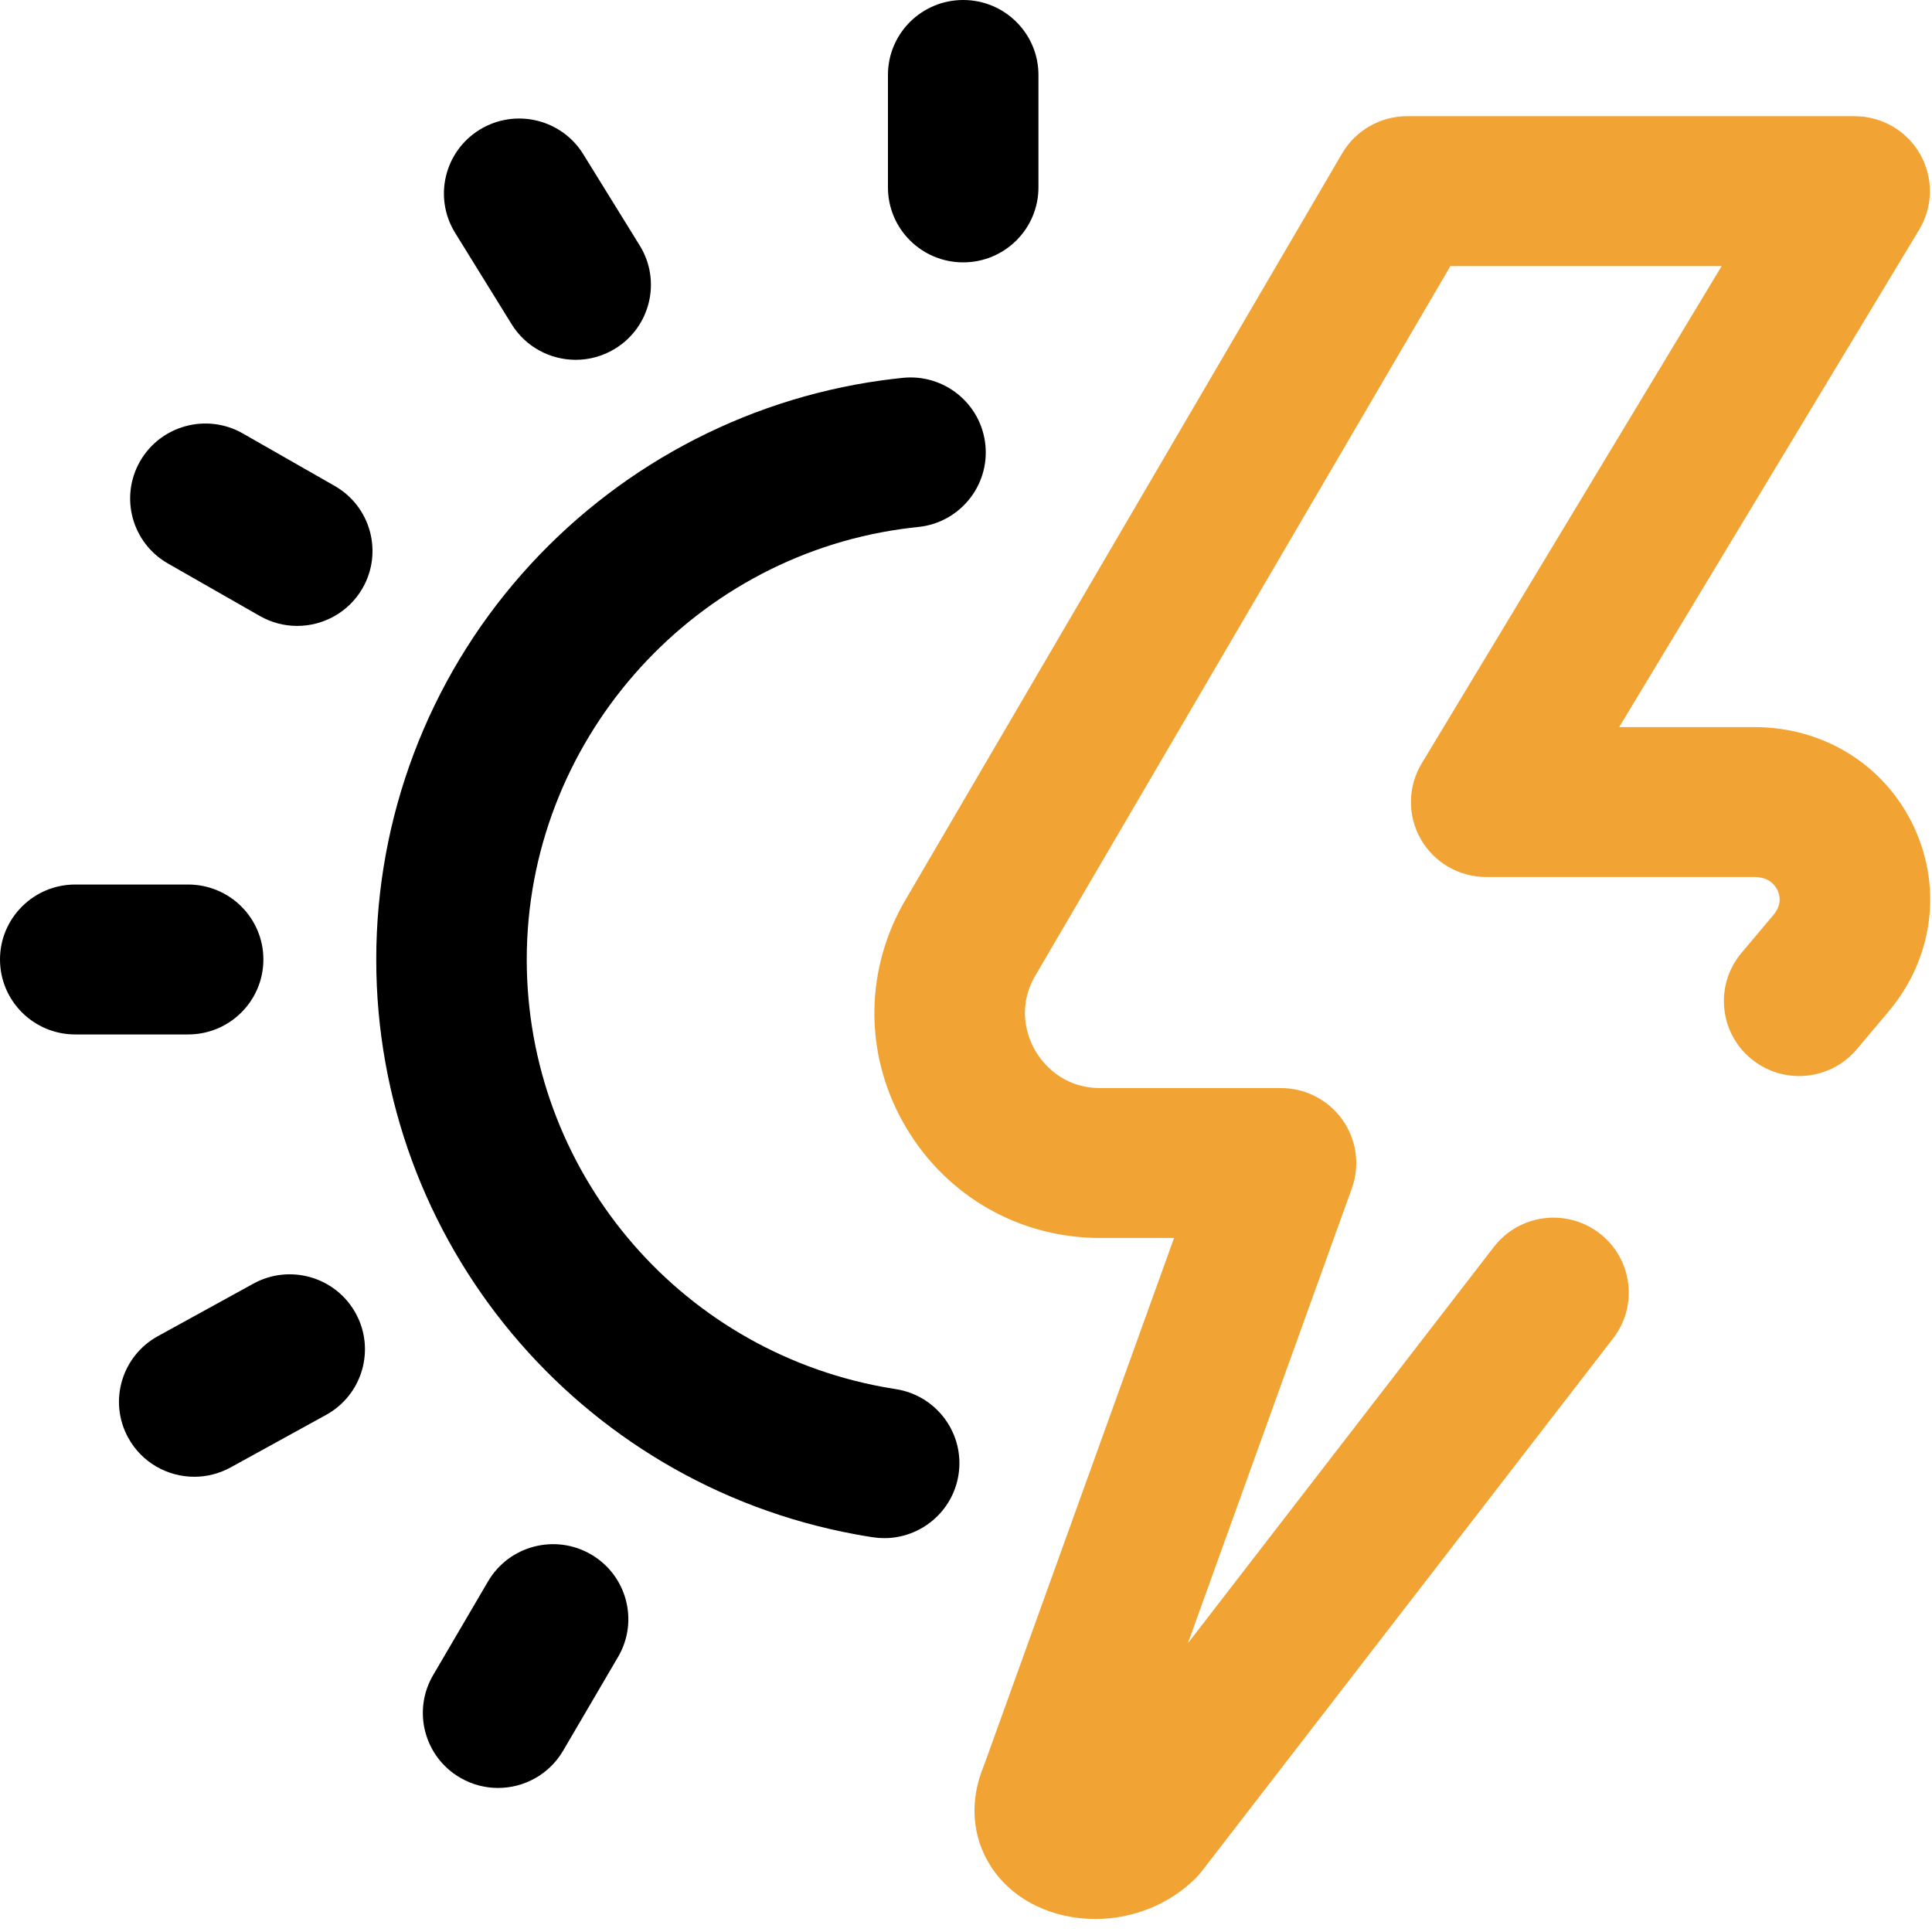
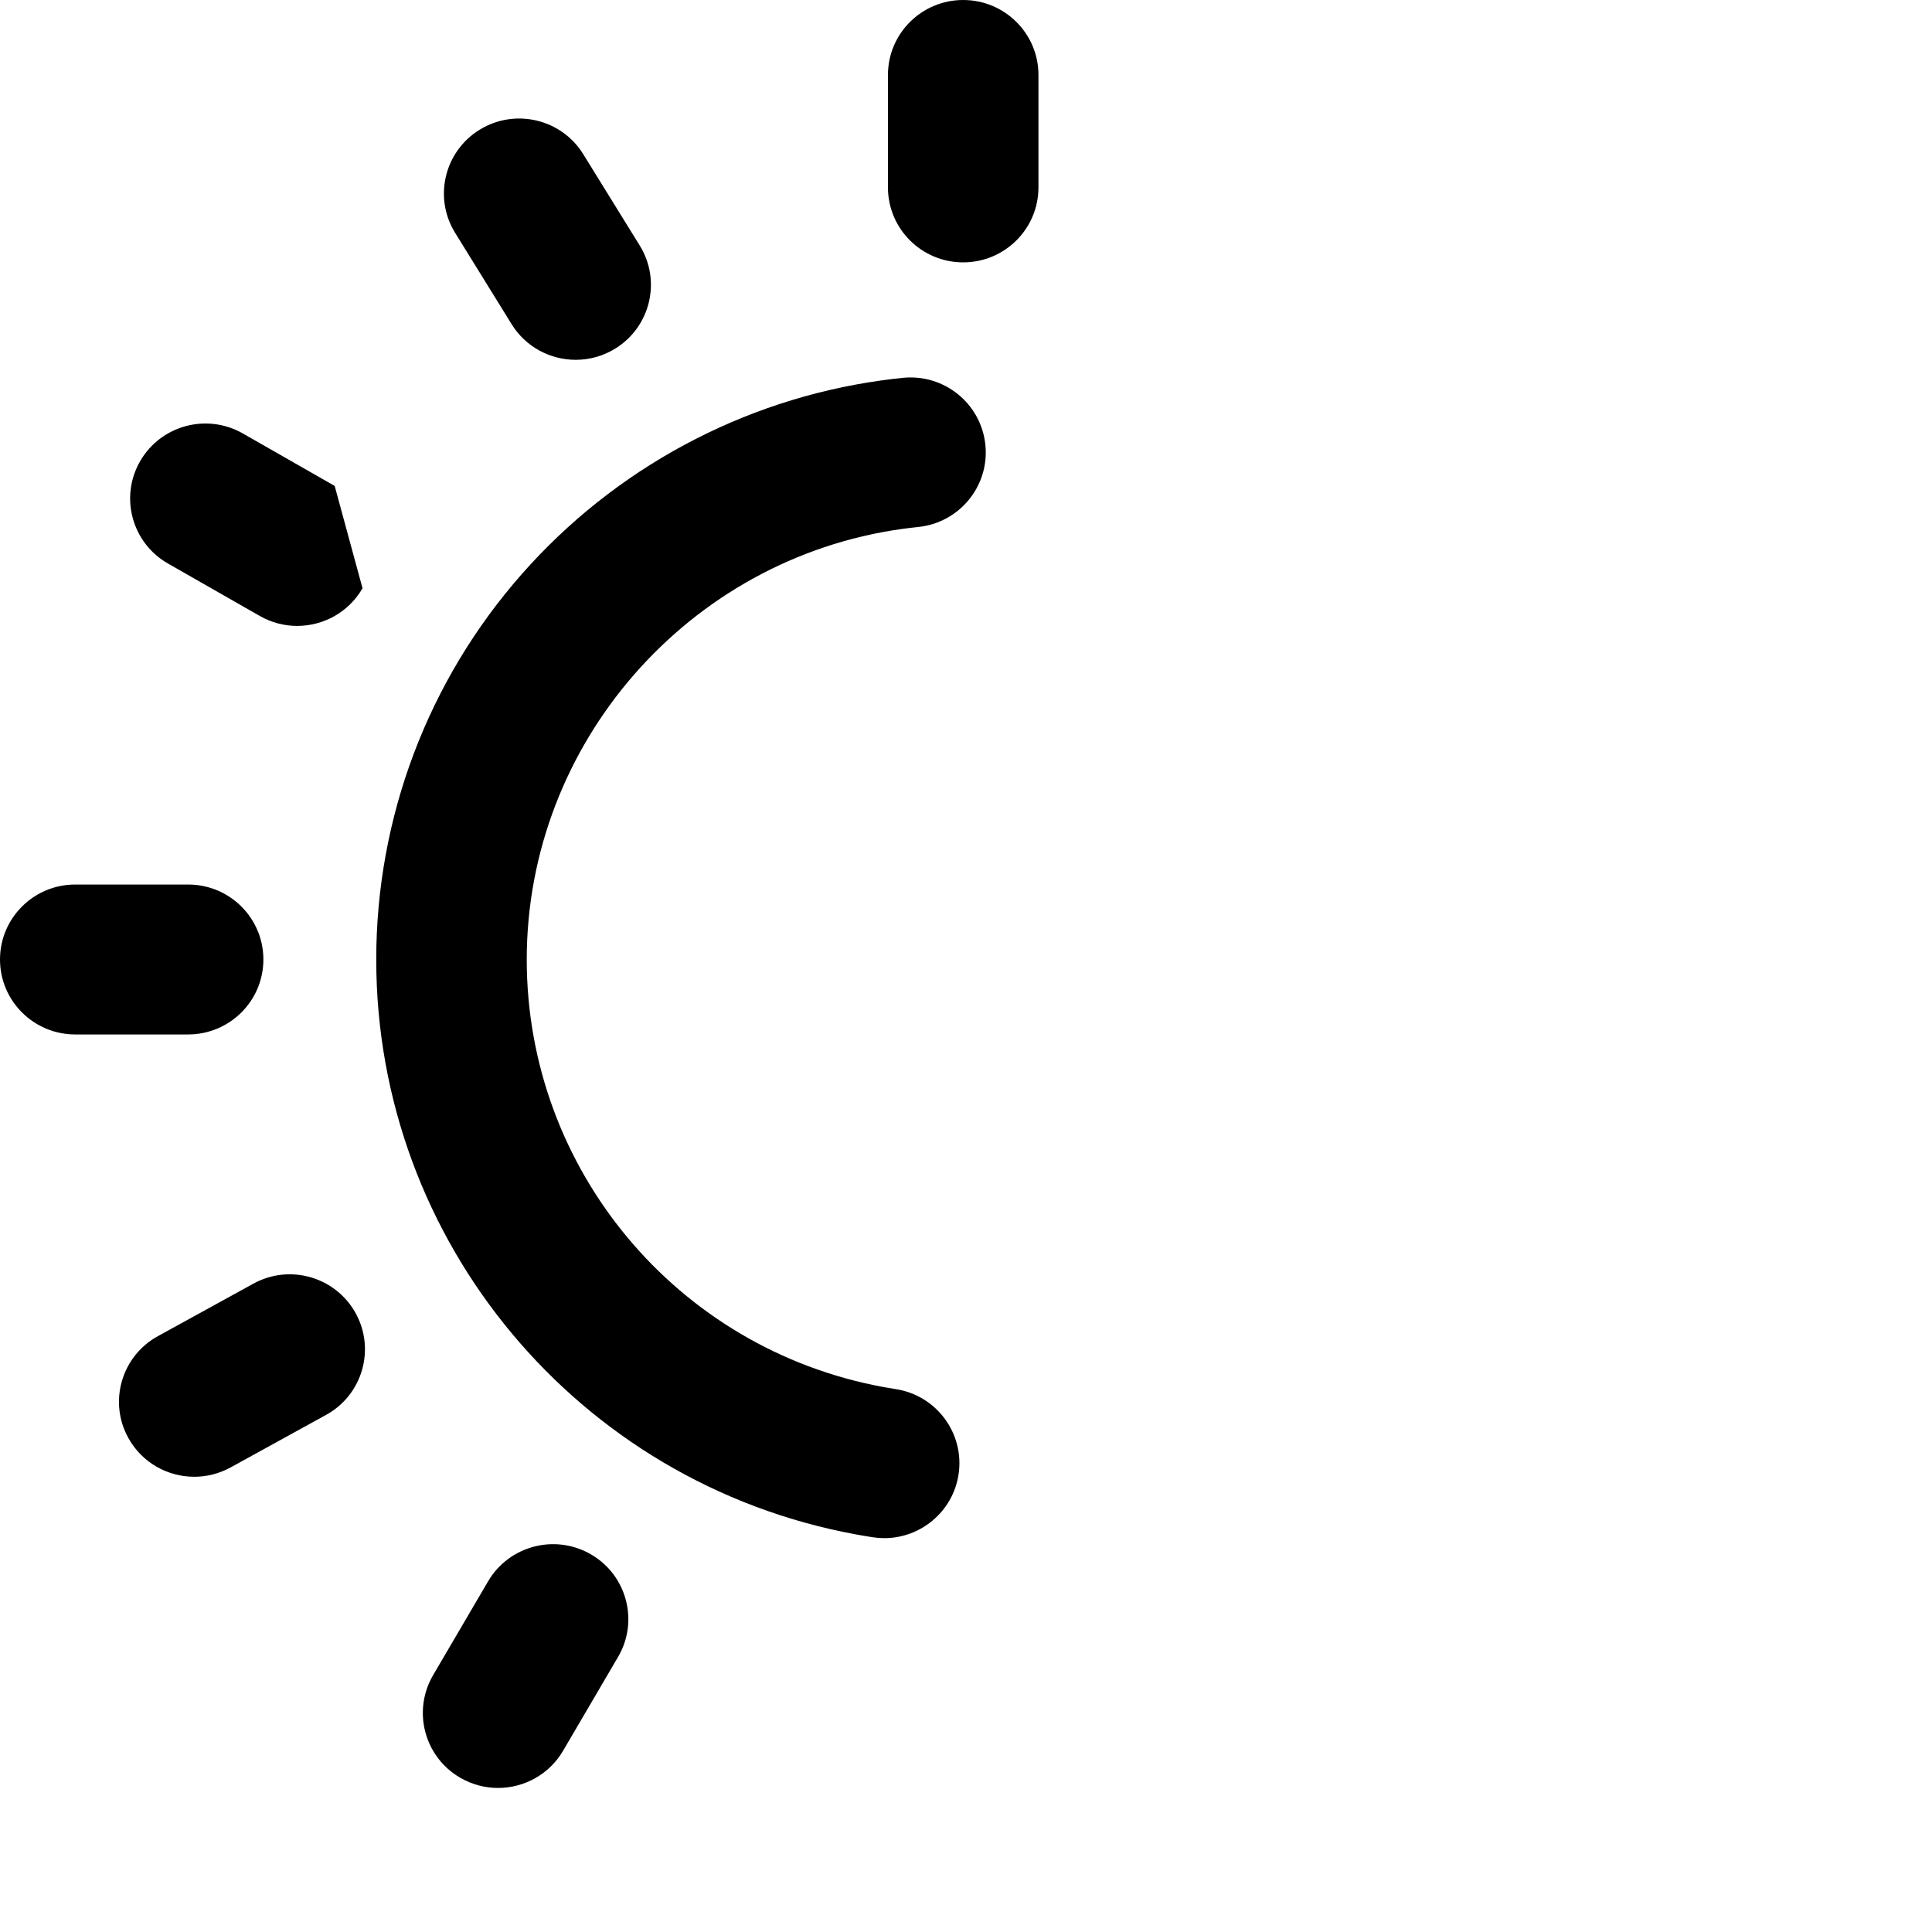
<svg xmlns="http://www.w3.org/2000/svg" width="70" height="70" viewBox="0 0 70 70" fill="none">
  <path d="M18.536 11.745C19.051 12.578 19.945 13.037 20.86 13.037C21.348 13.037 21.842 12.906 22.287 12.633C23.569 11.846 23.969 10.173 23.179 8.896L21.132 5.586C20.343 4.309 18.663 3.912 17.381 4.698C16.099 5.485 15.7 7.158 16.489 8.435L18.536 11.745Z" fill="black" />
  <path d="M9.179 46.51L5.719 48.412C4.401 49.138 3.923 50.79 4.651 52.103C5.148 53 6.079 53.506 7.04 53.506C7.486 53.506 7.938 53.397 8.356 53.167L11.815 51.264C13.133 50.539 13.611 48.887 12.883 47.574C12.155 46.261 10.497 45.784 9.179 46.51Z" fill="black" />
  <path d="M34.898 9.506C36.404 9.506 37.625 8.29 37.625 6.79V2.716C37.625 1.216 36.404 0 34.898 0C33.392 0 32.172 1.216 32.172 2.716V6.79C32.172 8.29 33.392 9.506 34.898 9.506Z" fill="black" />
  <path d="M9.543 34.764C9.543 33.264 8.322 32.048 6.816 32.048H2.726C1.221 32.048 0 33.264 0 34.764C0 36.264 1.221 37.48 2.726 37.48H6.816C8.322 37.48 9.543 36.264 9.543 34.764Z" fill="black" />
  <path d="M32.453 50.33C32.297 50.306 32.142 50.279 31.988 50.251C24.511 48.867 19.085 42.354 19.085 34.764C19.085 26.95 24.932 20.244 32.686 19.164C32.877 19.137 33.073 19.114 33.267 19.094C34.765 18.941 35.855 17.608 35.702 16.116C35.549 14.624 34.21 13.537 32.712 13.69C32.451 13.717 32.188 13.748 31.931 13.784C26.896 14.485 22.27 16.978 18.904 20.802C15.504 24.664 13.632 29.623 13.632 34.764C13.632 44.97 20.933 53.729 30.992 55.591C31.197 55.629 31.408 55.665 31.617 55.697C31.759 55.719 31.899 55.73 32.038 55.73C33.36 55.73 34.52 54.771 34.729 53.43C34.96 51.948 33.941 50.56 32.453 50.33Z" fill="black" />
-   <path d="M69.361 29.995C68.323 27.743 66.102 26.344 63.567 26.344H58.666L69.535 8.324C70.041 7.485 70.055 6.44 69.571 5.588C69.087 4.736 68.18 4.21 67.198 4.21H50.984C50.014 4.21 49.117 4.723 48.628 5.558L32.729 32.737C32.716 32.759 32.703 32.781 32.691 32.803C31.294 35.353 31.348 38.367 32.837 40.865C34.325 43.364 36.955 44.855 39.871 44.855H42.538L35.65 63.967C35.117 65.229 35.208 66.558 35.907 67.634C36.678 68.821 38.091 69.528 39.69 69.528C39.697 69.528 39.705 69.528 39.712 69.528C41.07 69.523 42.384 68.986 43.315 68.056C43.397 67.973 43.474 67.886 43.546 67.794L58.448 48.49C59.366 47.301 59.142 45.596 57.949 44.681C56.755 43.767 55.043 43.989 54.125 45.179L43.04 59.538L48.98 43.057C49.28 42.225 49.154 41.3 48.644 40.577C48.133 39.854 47.301 39.423 46.414 39.423H39.87C38.469 39.423 37.764 38.493 37.526 38.093C37.289 37.697 36.813 36.648 37.462 35.434L52.551 9.641H62.379L51.51 27.662C51.004 28.501 50.99 29.546 51.474 30.398C51.958 31.25 52.864 31.776 53.847 31.776H63.567C64.102 31.776 64.322 32.081 64.406 32.263C64.504 32.475 64.554 32.805 64.238 33.172C64.231 33.18 64.224 33.188 64.217 33.196L63.098 34.525C62.13 35.673 62.28 37.387 63.434 38.351C64.587 39.315 66.307 39.166 67.275 38.017L68.385 36.699C70.017 34.796 70.391 32.23 69.361 29.995Z" fill="#F1A434" />
-   <path d="M12.126 17.606L8.798 15.705C7.492 14.959 5.826 15.409 5.077 16.71C4.328 18.011 4.779 19.671 6.085 20.417L9.413 22.318C9.841 22.562 10.307 22.678 10.767 22.678C11.712 22.678 12.631 22.188 13.135 21.313C13.884 20.012 13.432 18.352 12.126 17.606Z" fill="black" />
+   <path d="M12.126 17.606L8.798 15.705C7.492 14.959 5.826 15.409 5.077 16.71C4.328 18.011 4.779 19.671 6.085 20.417L9.413 22.318C9.841 22.562 10.307 22.678 10.767 22.678C11.712 22.678 12.631 22.188 13.135 21.313Z" fill="black" />
  <path d="M21.414 56.319C20.113 55.563 18.444 56 17.684 57.295L15.692 60.695C14.934 61.991 15.372 63.654 16.673 64.41C17.105 64.661 17.578 64.781 18.045 64.781C18.982 64.781 19.895 64.298 20.402 63.433L22.394 60.033C23.153 58.738 22.714 57.075 21.414 56.319Z" fill="black" />
</svg>